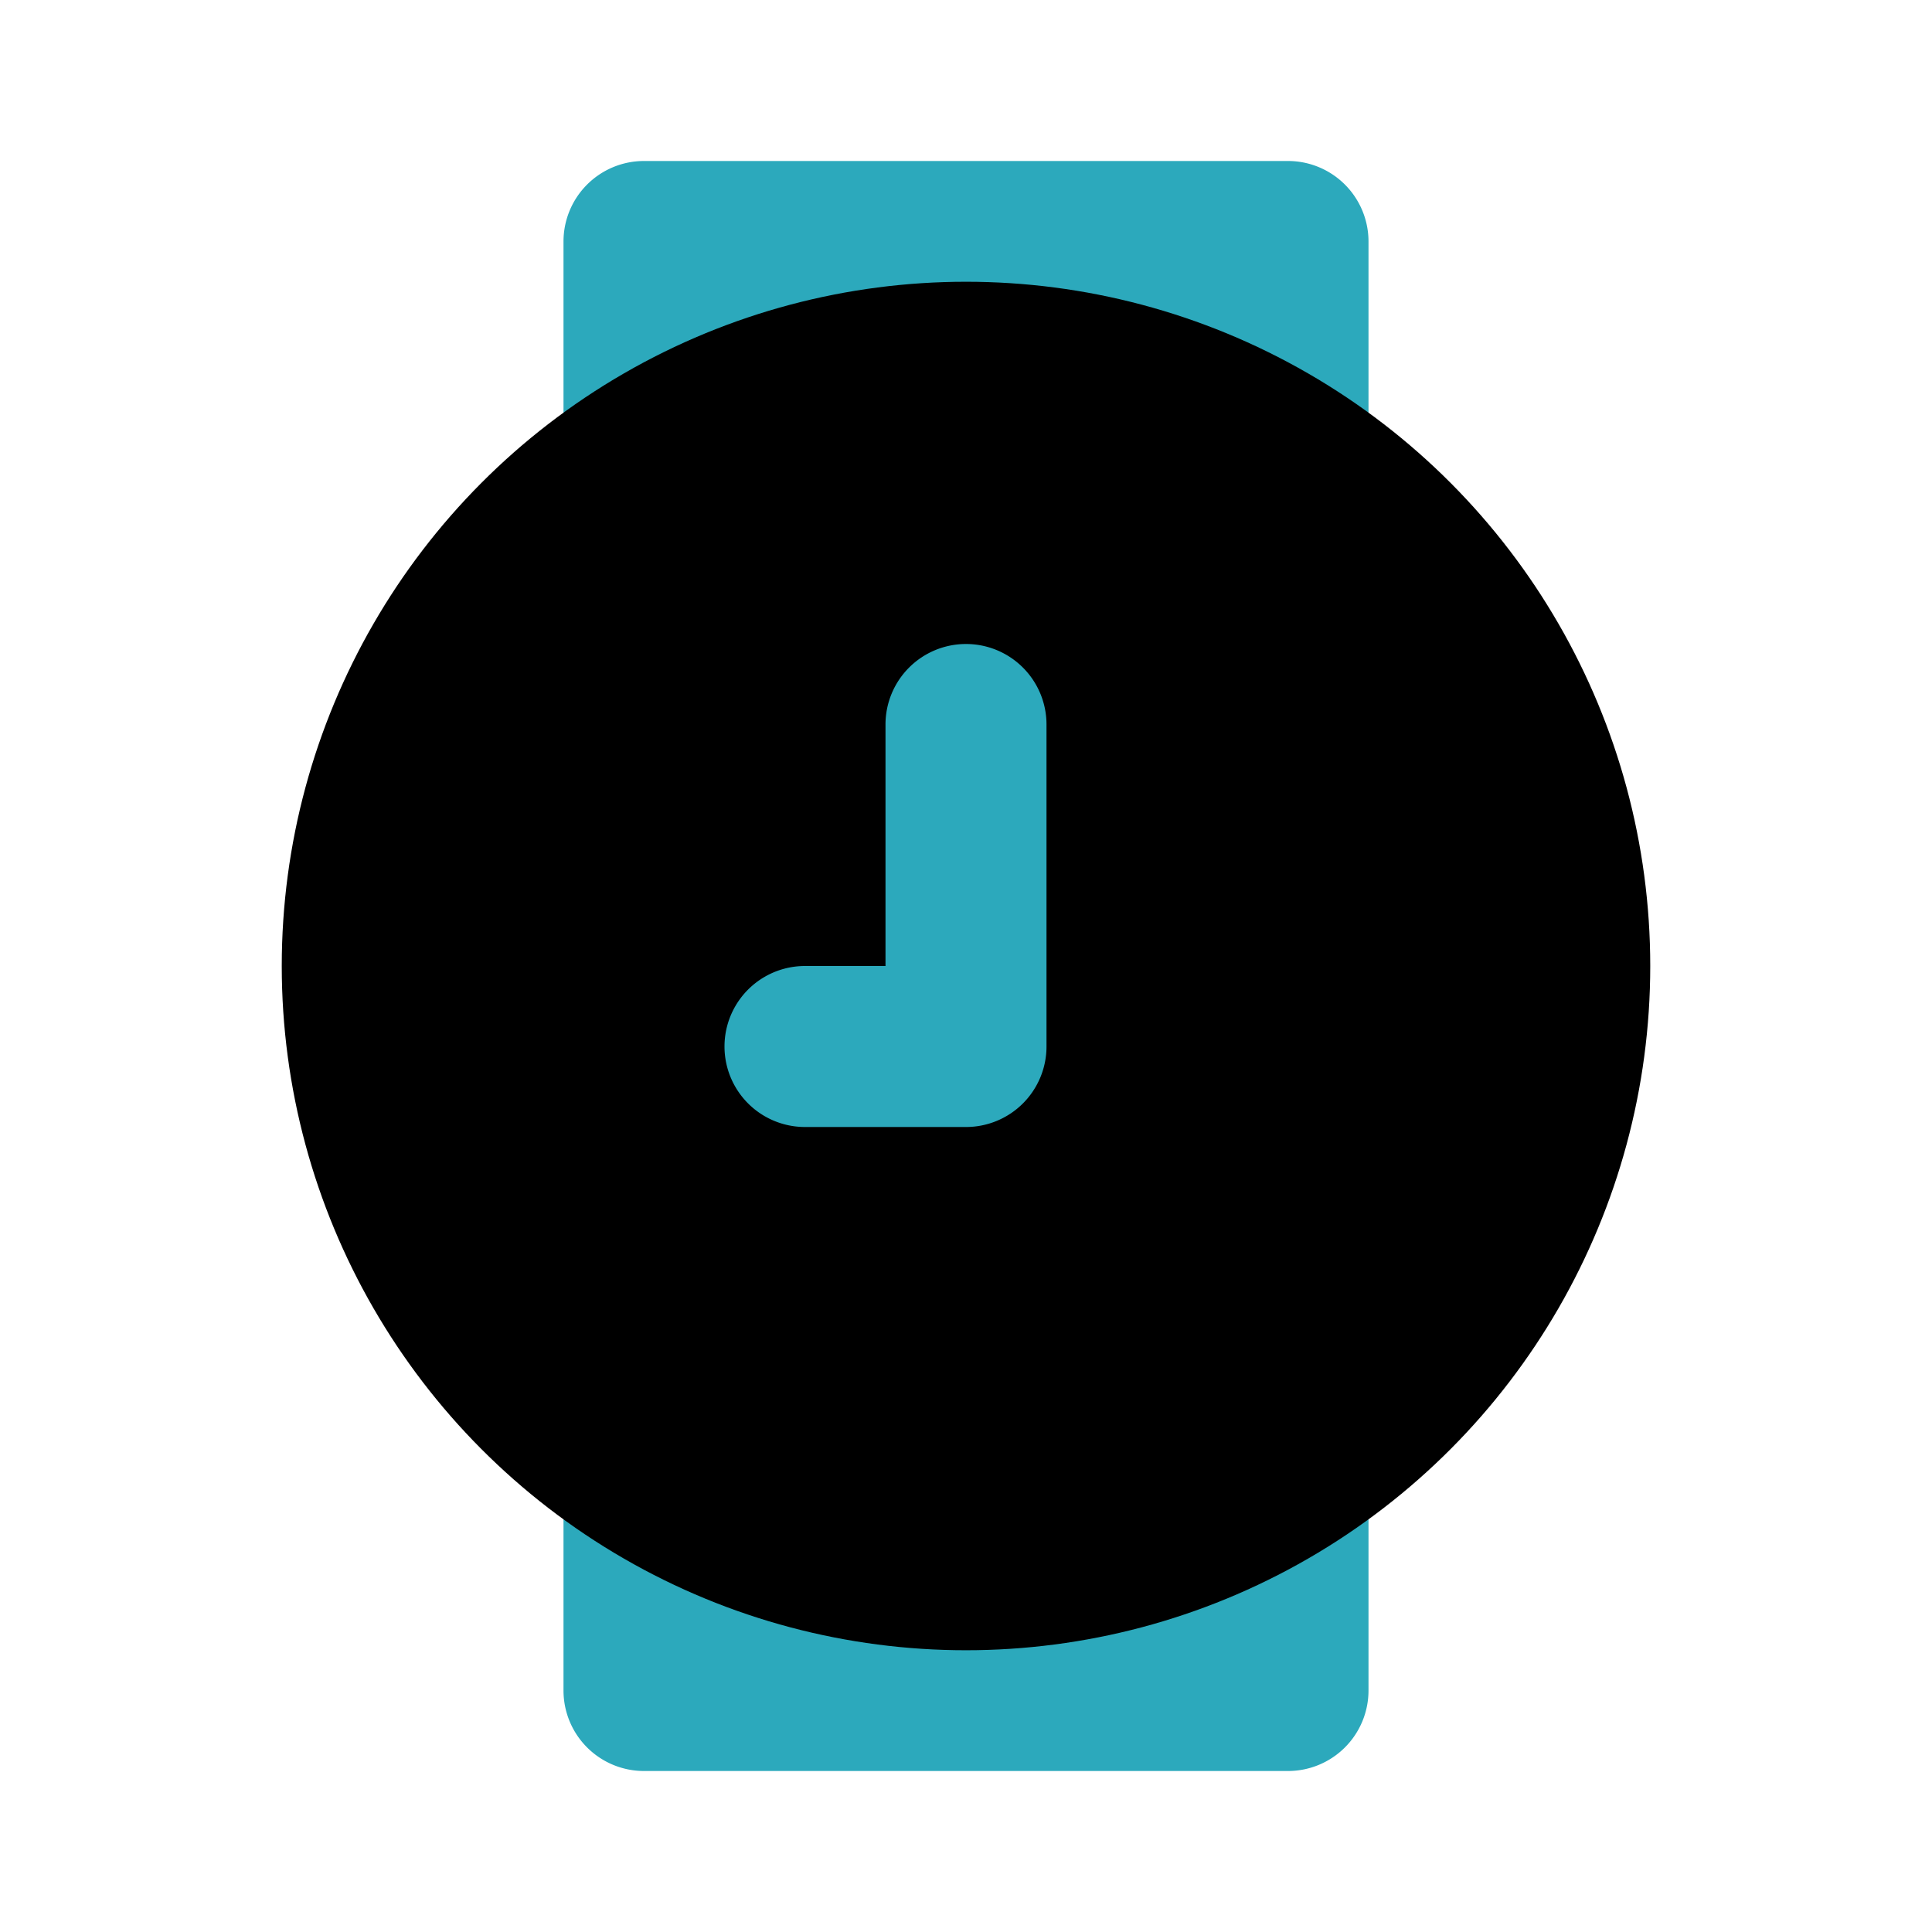
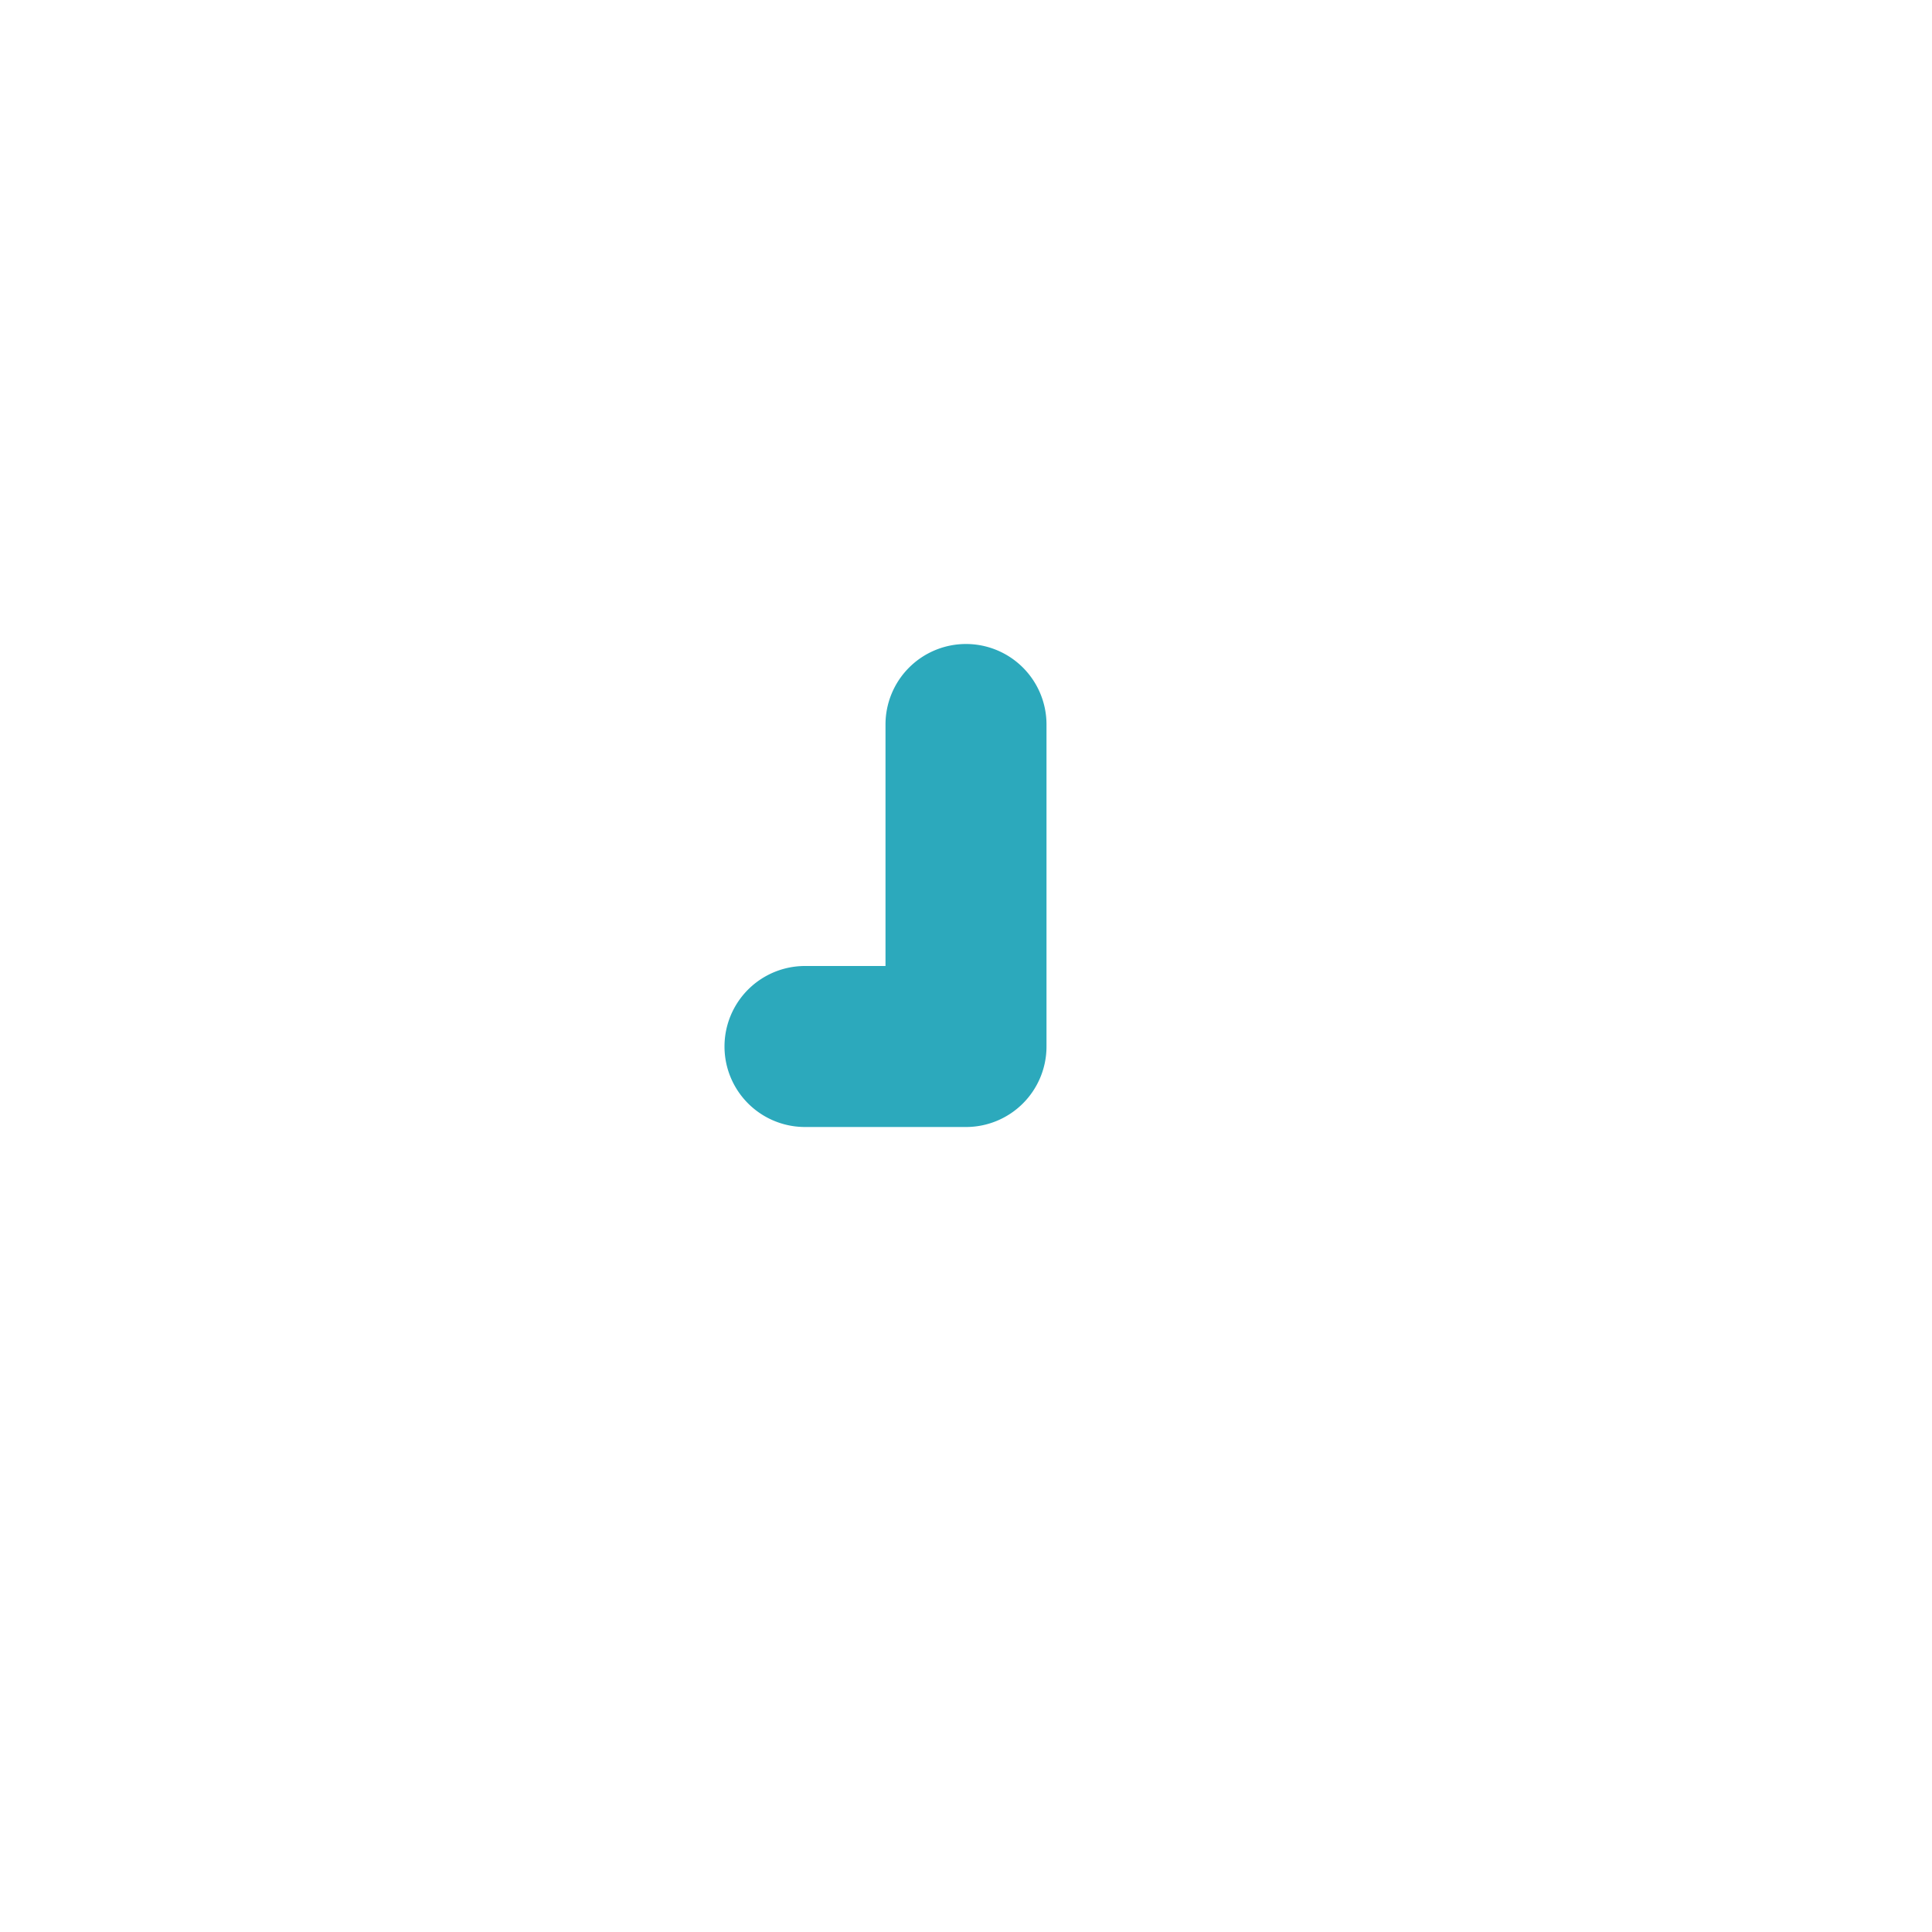
<svg xmlns="http://www.w3.org/2000/svg" fill="#000000" width="800px" height="800px" viewBox="0 0 24 24" id="watch-circle-9-o-clock" data-name="Flat Color" class="icon flat-color">
-   <path id="secondary" d="M17,18.34V21a1,1,0,0,1-1,1H8a1,1,0,0,1-1-1V18.34a1,1,0,0,1,1.53-.85,6.58,6.58,0,0,0,6.94,0,1,1,0,0,1,1,0A1,1,0,0,1,17,18.34ZM16,2H8A1,1,0,0,0,7,3V5.66a1,1,0,0,0,1.53.85,6.58,6.58,0,0,1,6.94,0,1,1,0,0,0,.53.15,1,1,0,0,0,1-1V3A1,1,0,0,0,16,2Z" style="fill: rgb(44, 169, 188);" />
-   <circle id="primary" cx="12" cy="12" r="8.5" style="fill: rgb(0, 0, 0);" />
  <path id="secondary-2" data-name="secondary" d="M12,8a1,1,0,0,0-1,1v3H10a1,1,0,0,0,0,2h2a1,1,0,0,0,1-1V9A1,1,0,0,0,12,8Z" style="fill: rgb(44, 169, 188);" />
</svg>